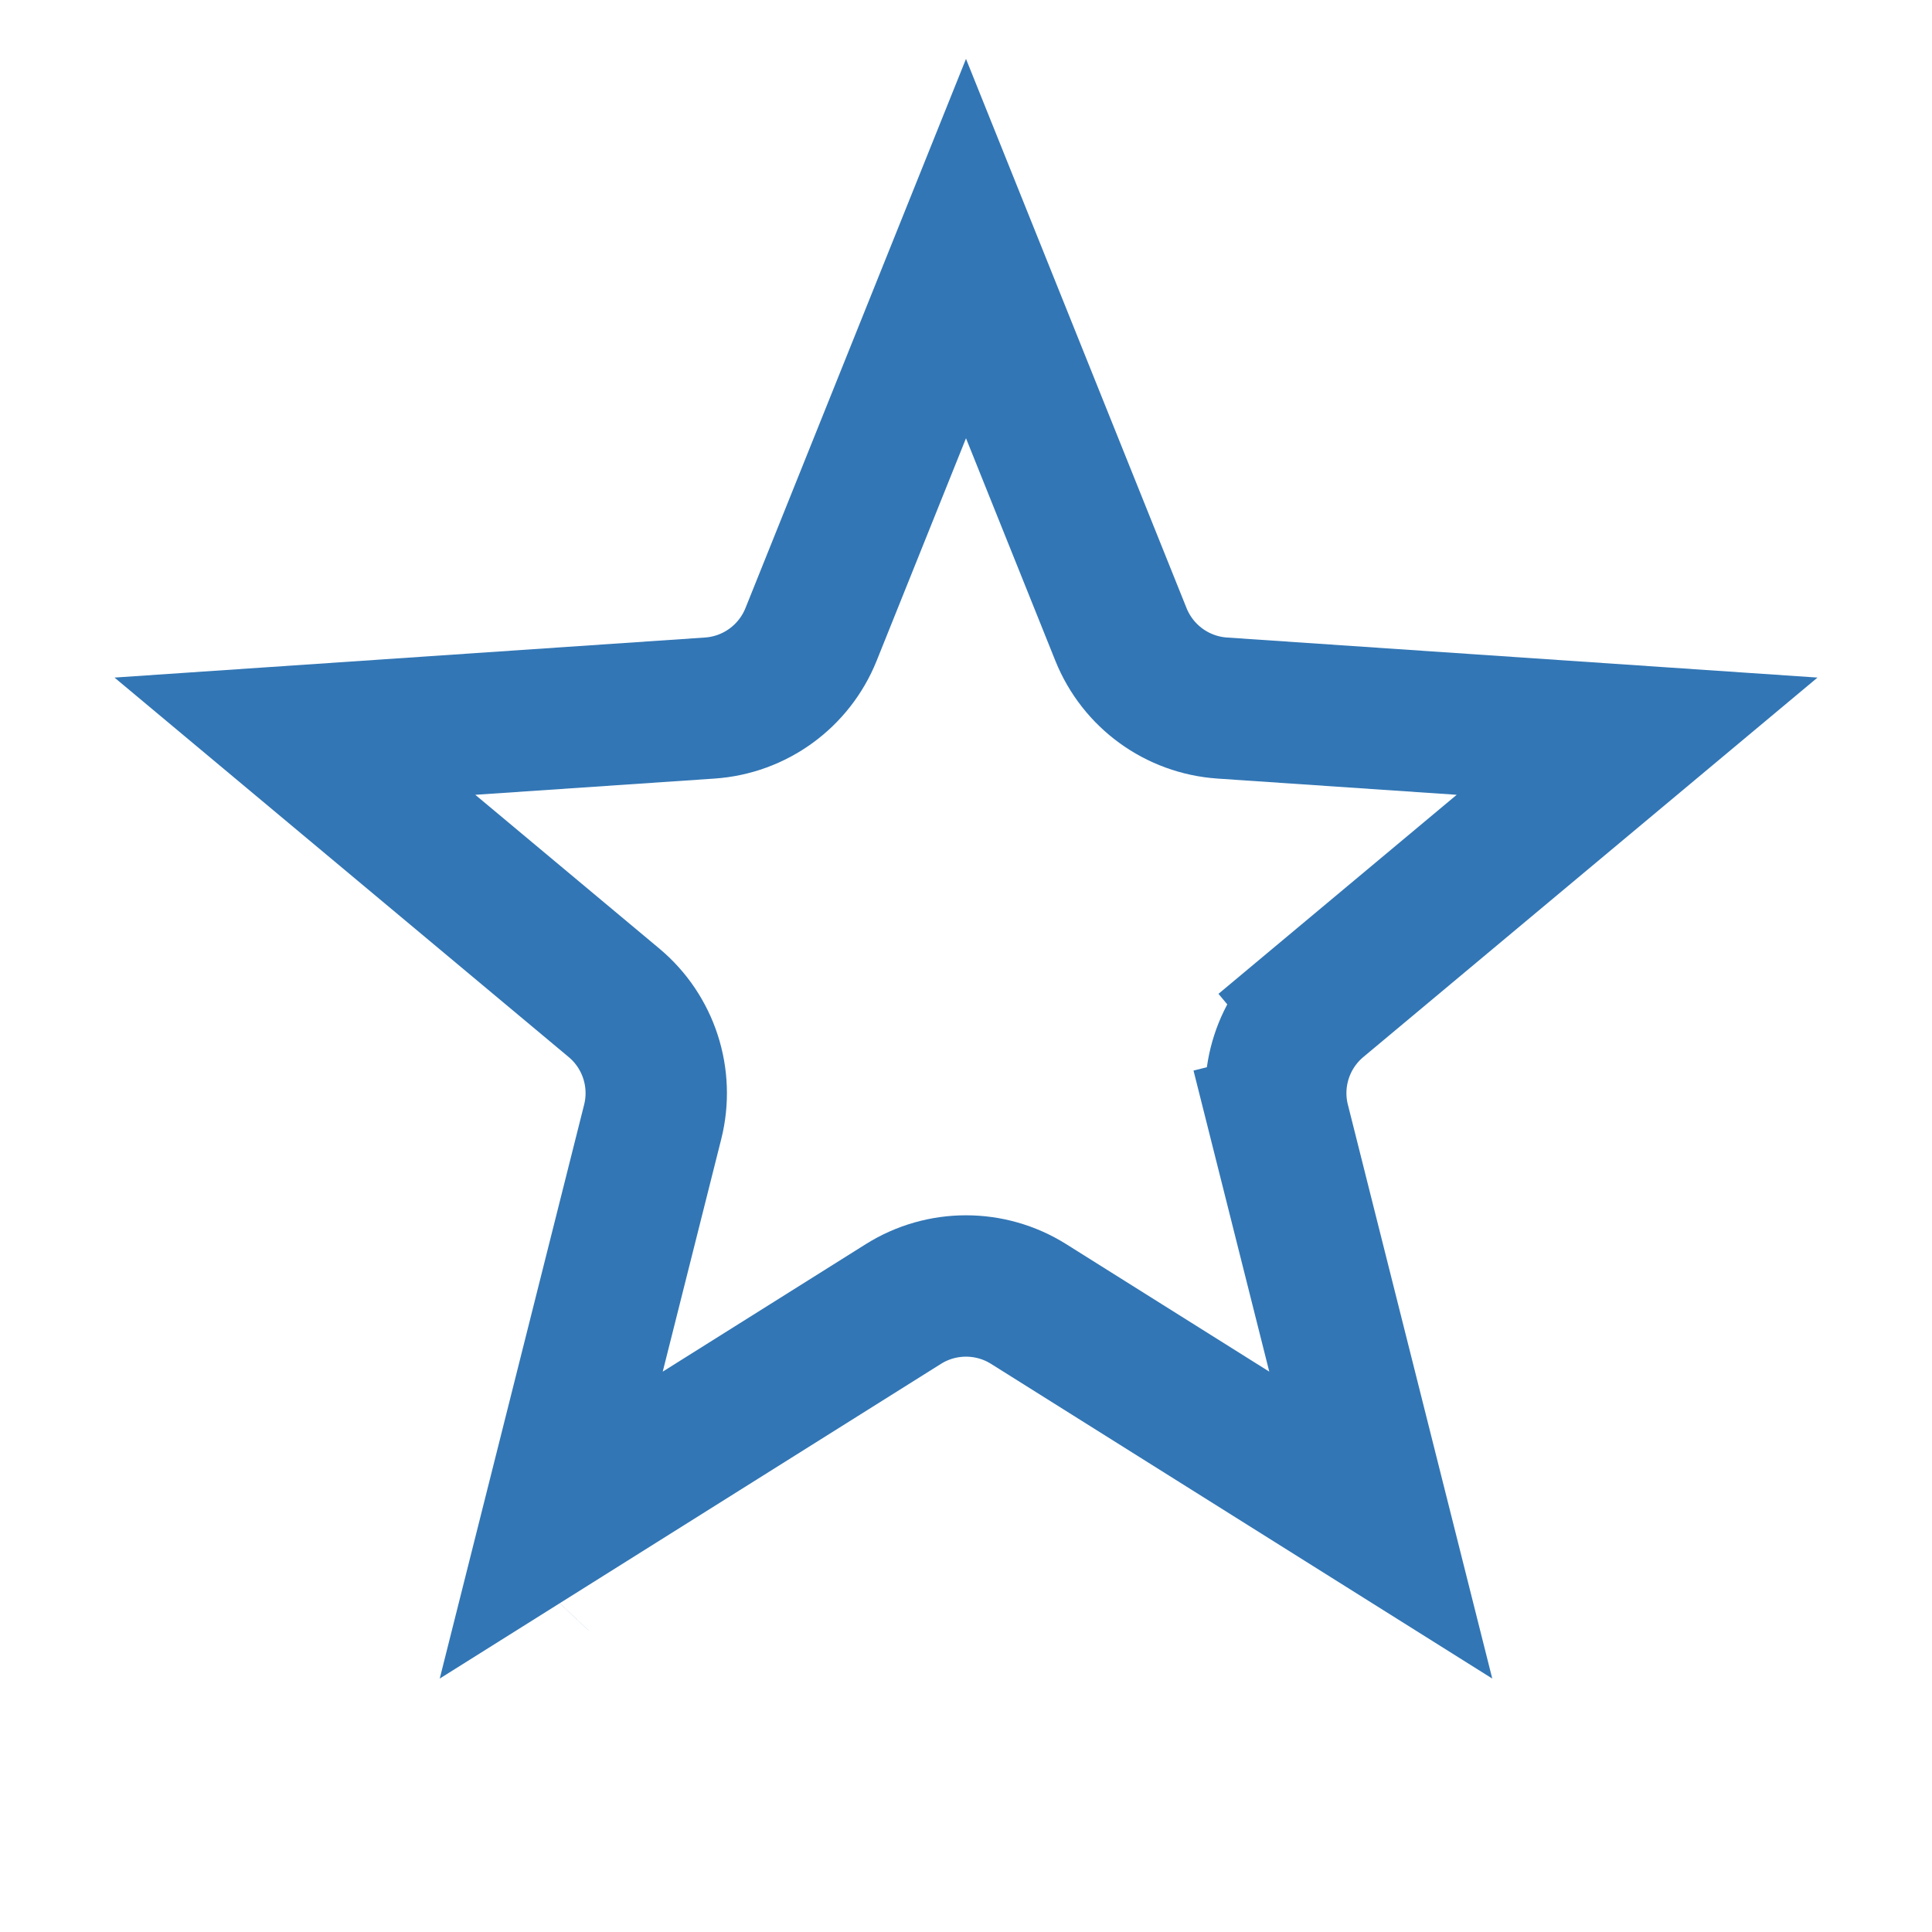
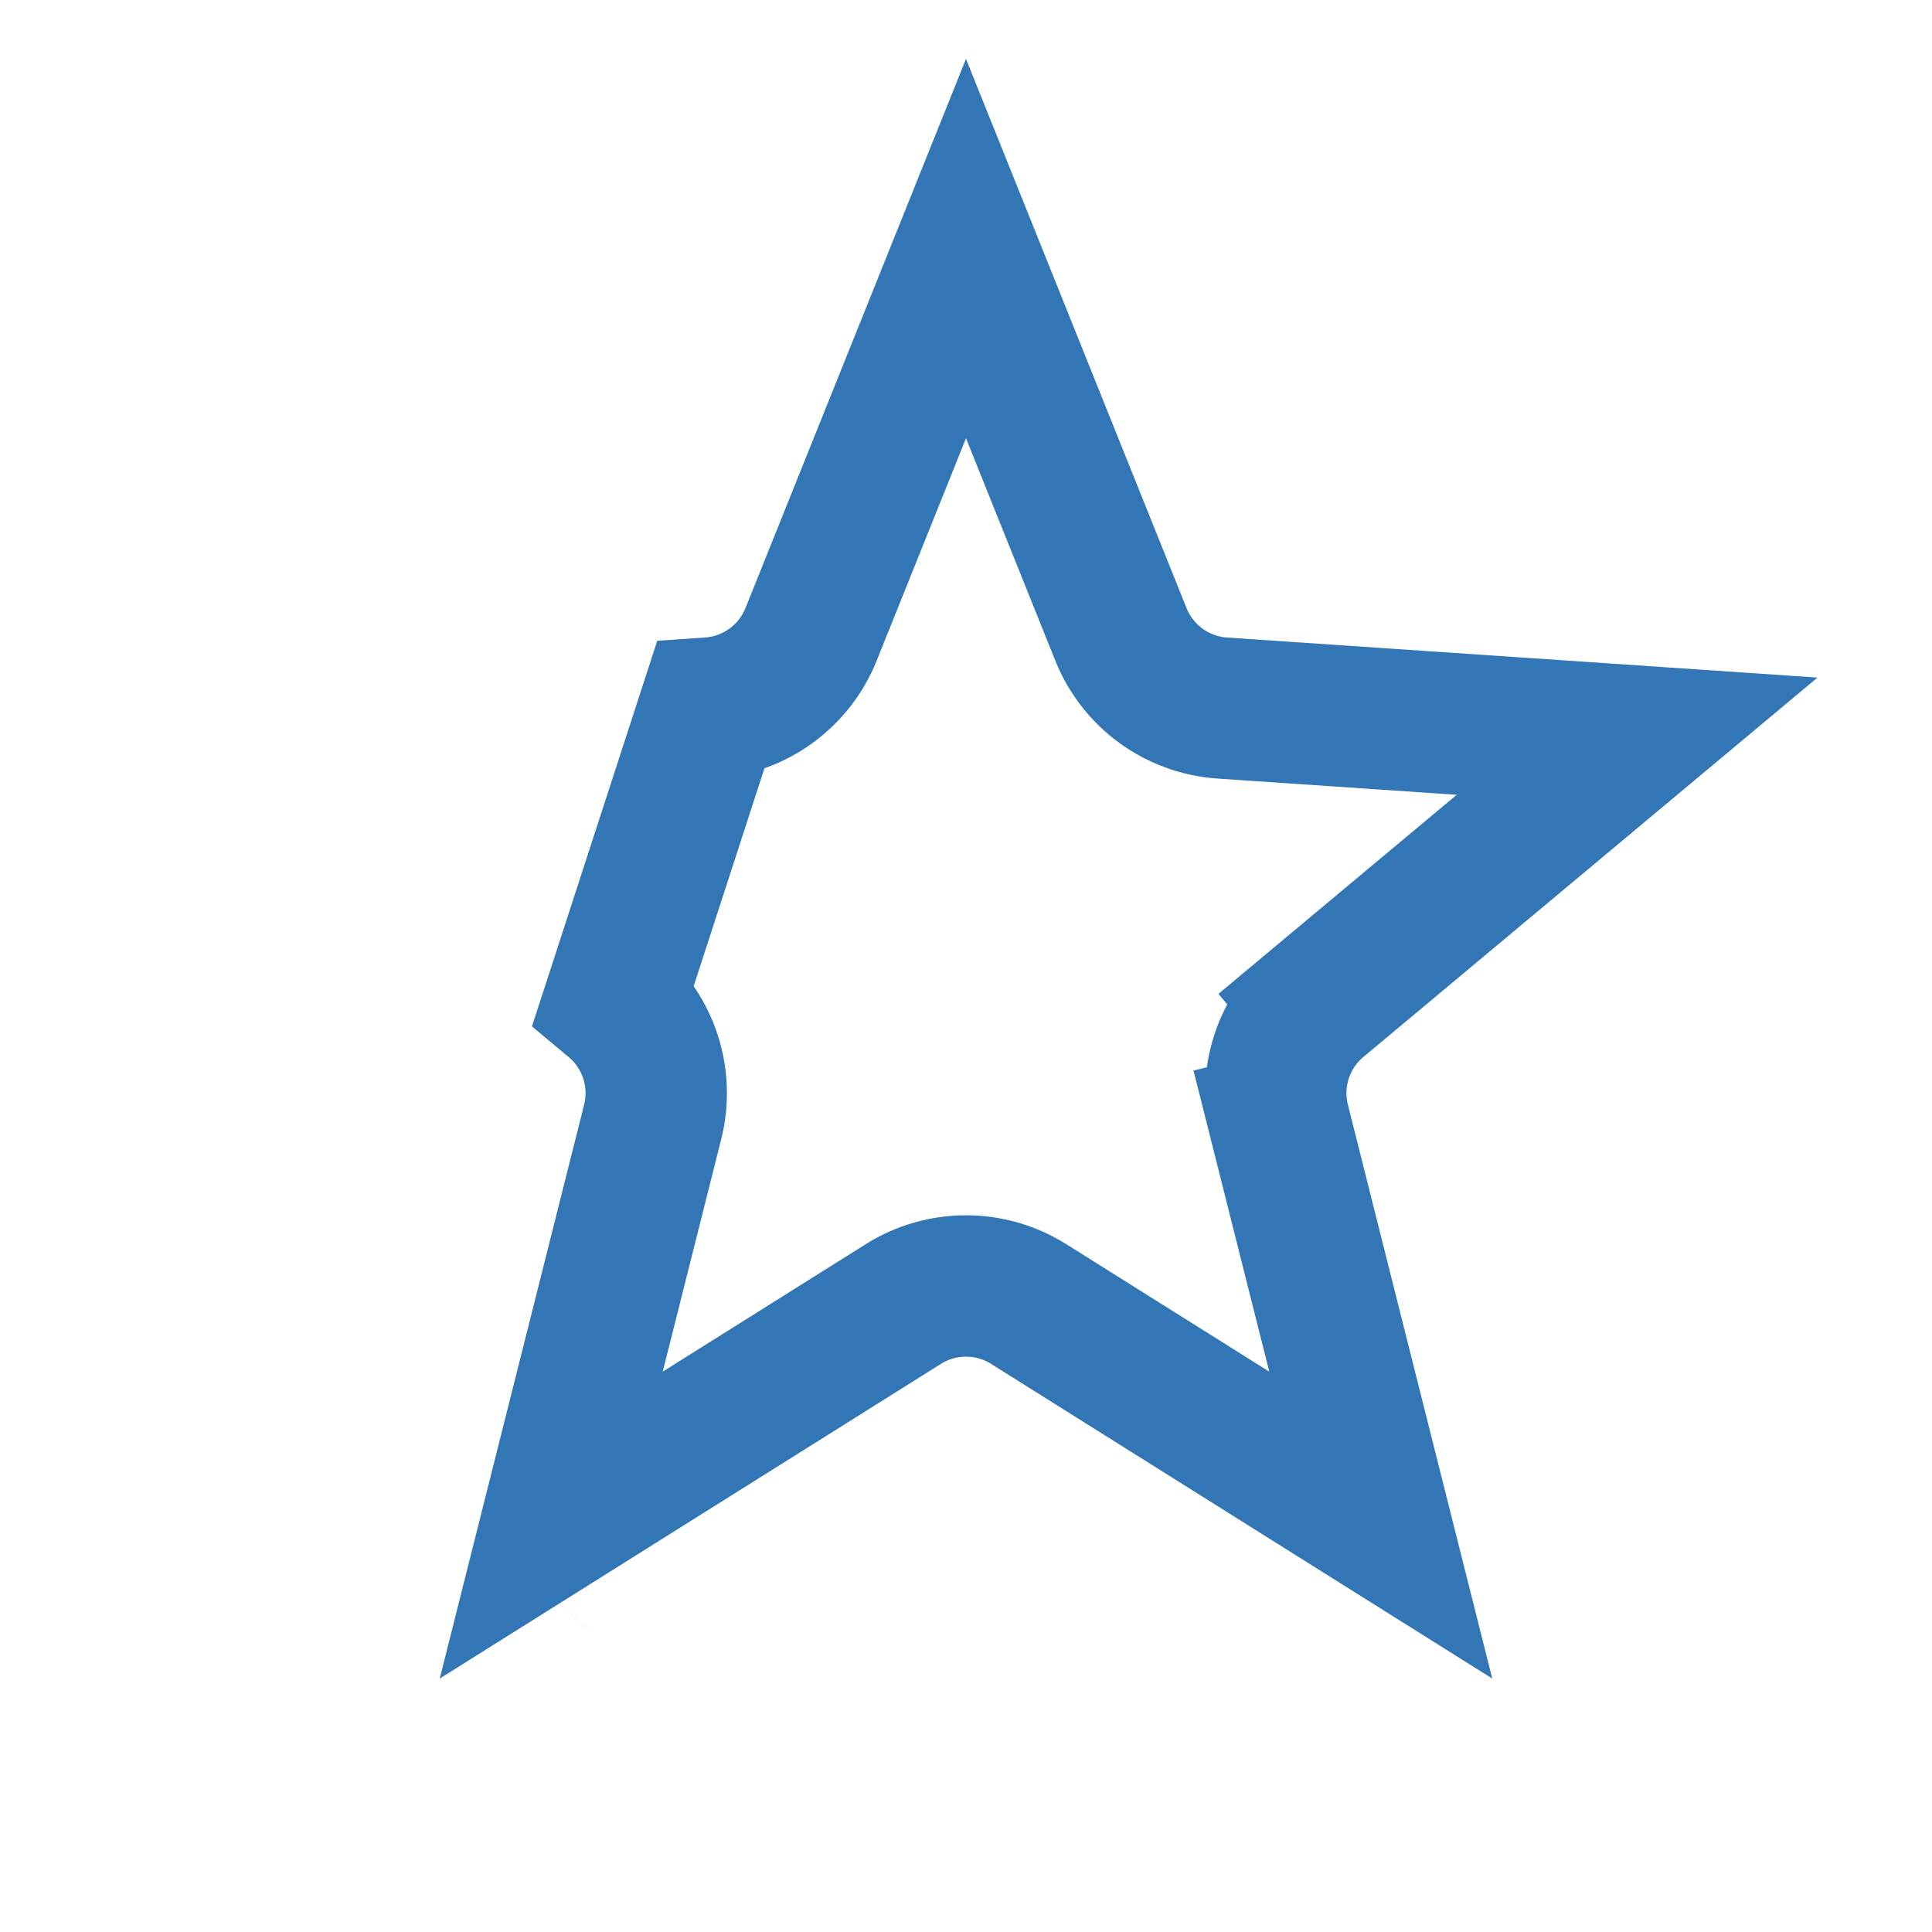
<svg xmlns="http://www.w3.org/2000/svg" width="41" height="41" viewBox="0 0 41 41" fill="none">
-   <path d="M27.149 23.808L28.604 23.442L27.149 23.808L29.302 32.365L21.829 27.673C21.017 27.163 19.983 27.163 19.171 27.673L11.698 32.365L13.851 23.808C14.085 22.878 13.766 21.895 13.029 21.28L6.258 15.623L15.061 15.026C16.019 14.961 16.854 14.354 17.212 13.463L20.5 5.275L23.788 13.463C24.146 14.354 24.981 14.961 25.939 15.026L34.742 15.623L27.971 21.28L28.933 22.431L27.971 21.28C27.234 21.895 26.915 22.878 27.149 23.808ZM11.394 33.572L11.395 33.571L11.394 33.572Z" stroke="#3276B5" stroke-width="3" />
+   <path d="M27.149 23.808L28.604 23.442L27.149 23.808L29.302 32.365L21.829 27.673C21.017 27.163 19.983 27.163 19.171 27.673L11.698 32.365L13.851 23.808C14.085 22.878 13.766 21.895 13.029 21.28L15.061 15.026C16.019 14.961 16.854 14.354 17.212 13.463L20.5 5.275L23.788 13.463C24.146 14.354 24.981 14.961 25.939 15.026L34.742 15.623L27.971 21.28L28.933 22.431L27.971 21.28C27.234 21.895 26.915 22.878 27.149 23.808ZM11.394 33.572L11.395 33.571L11.394 33.572Z" stroke="#3276B5" stroke-width="3" />
</svg>